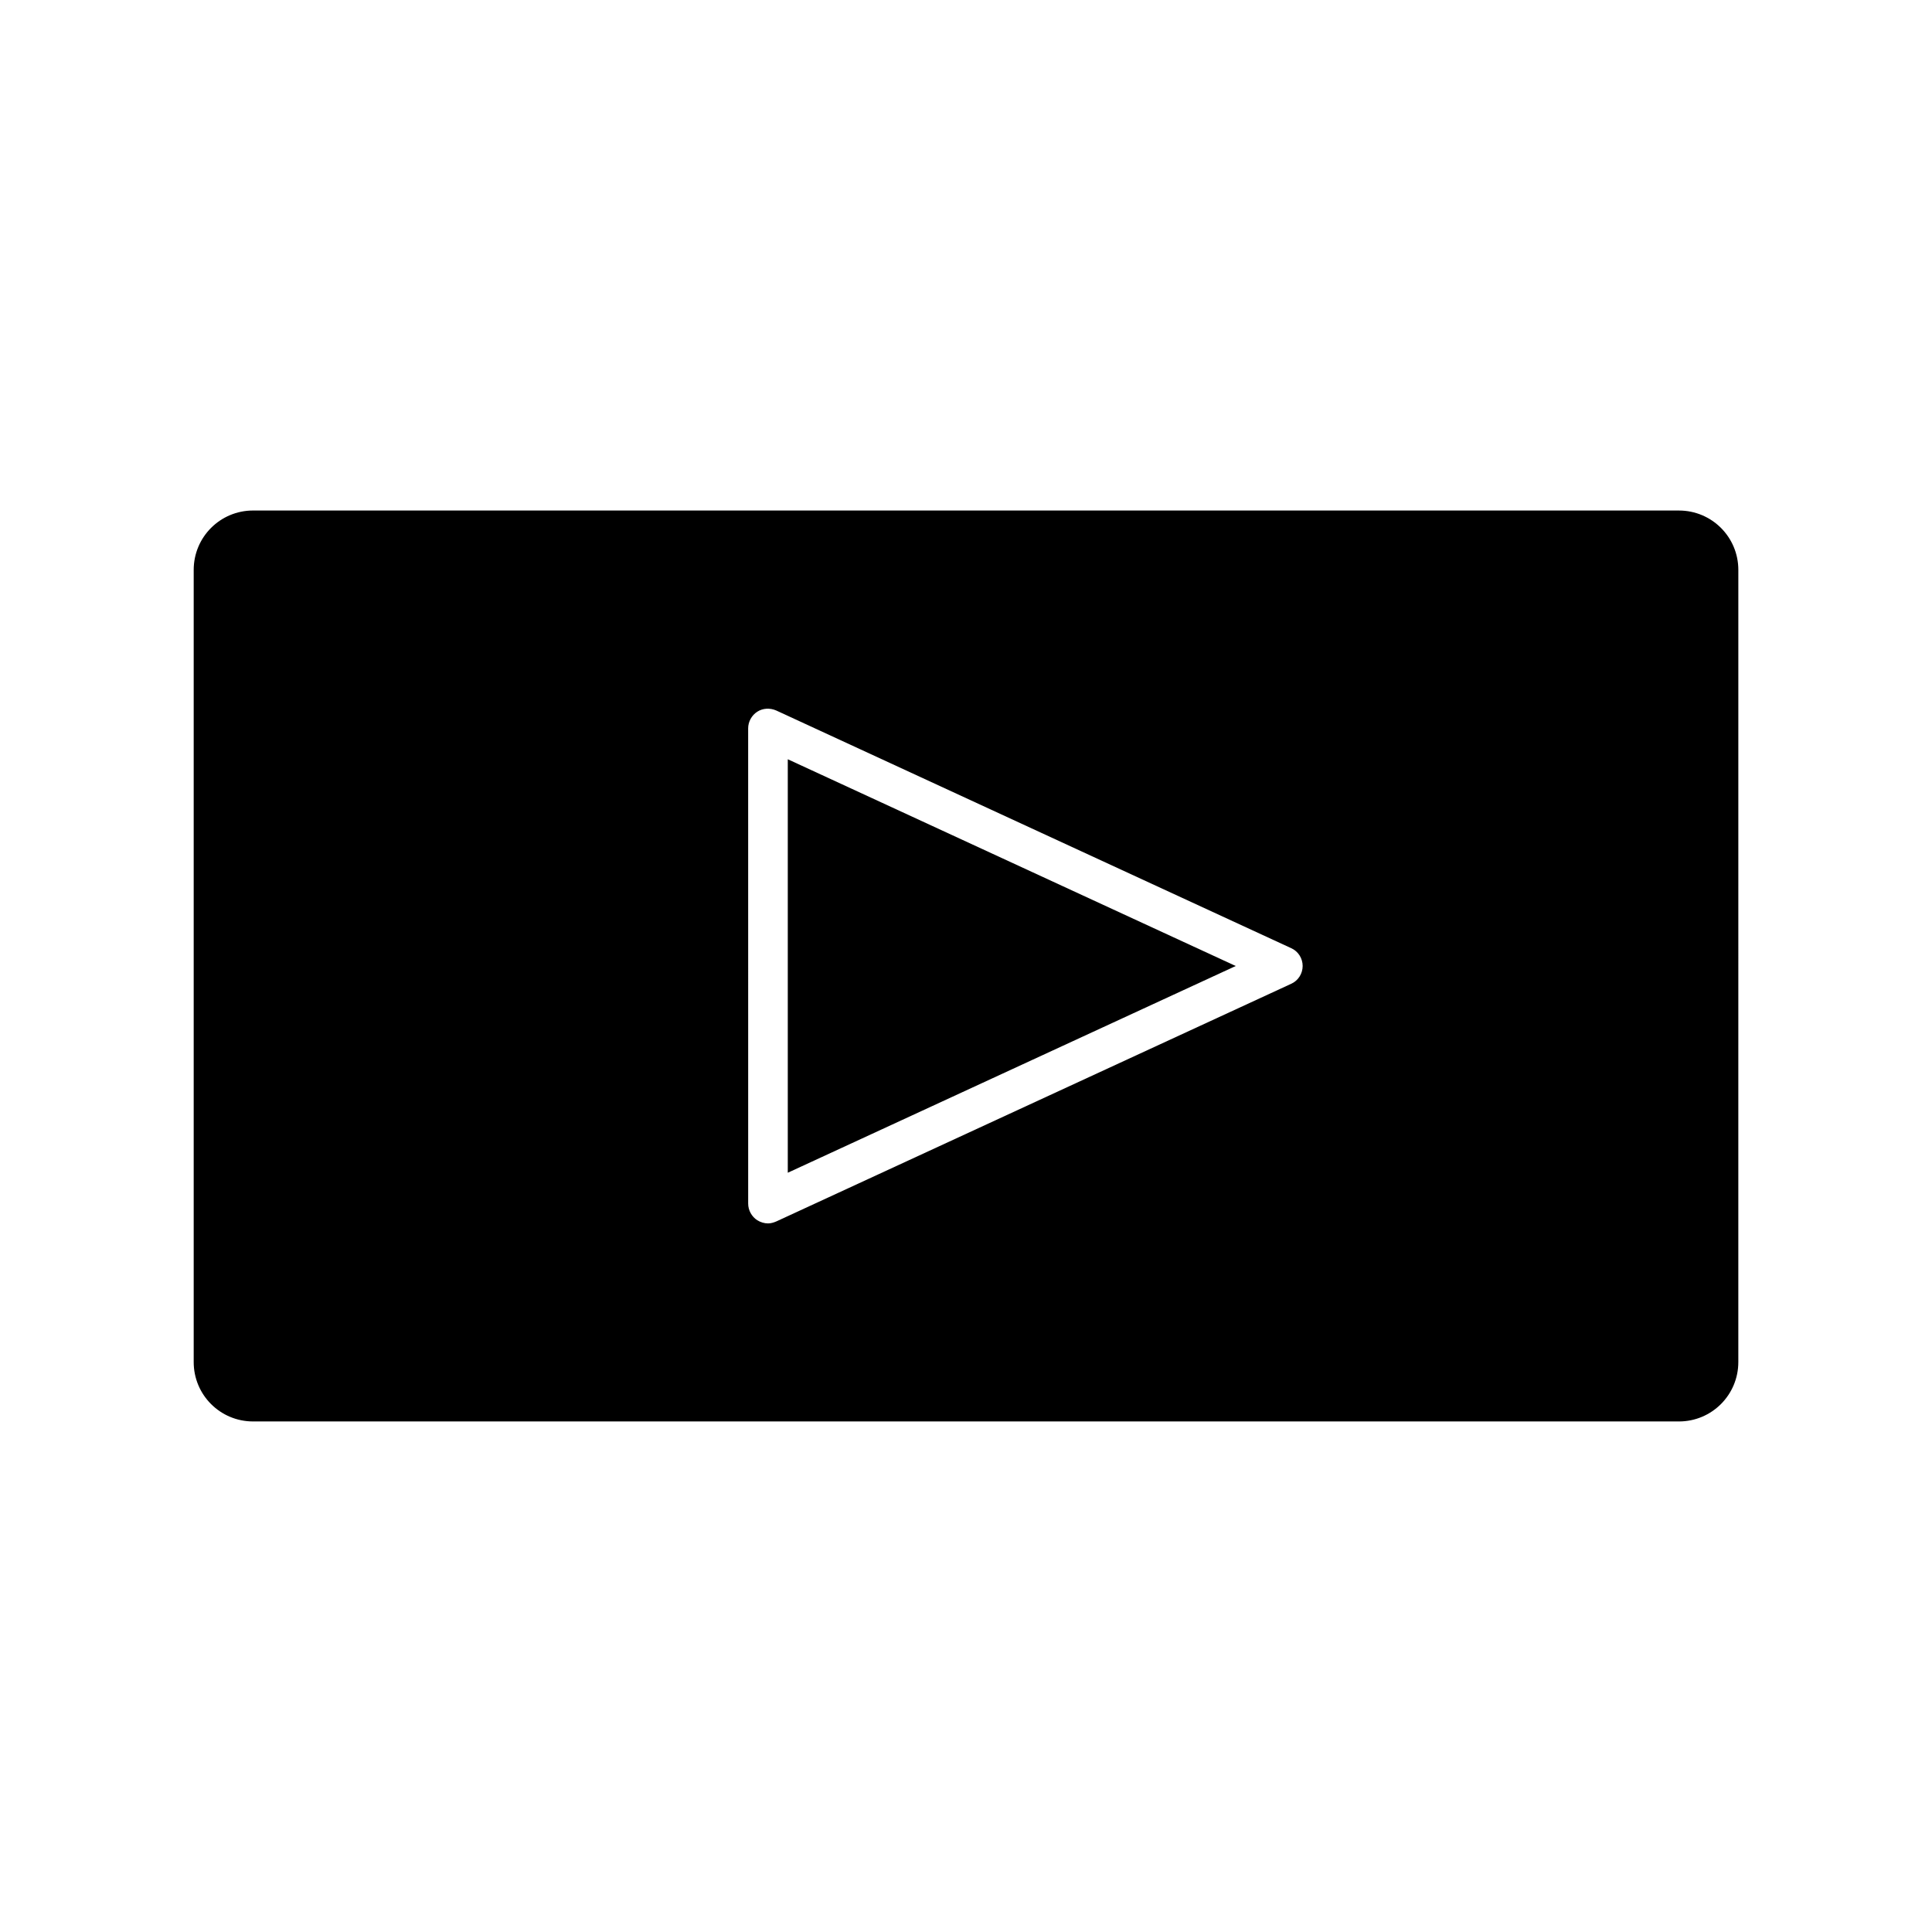
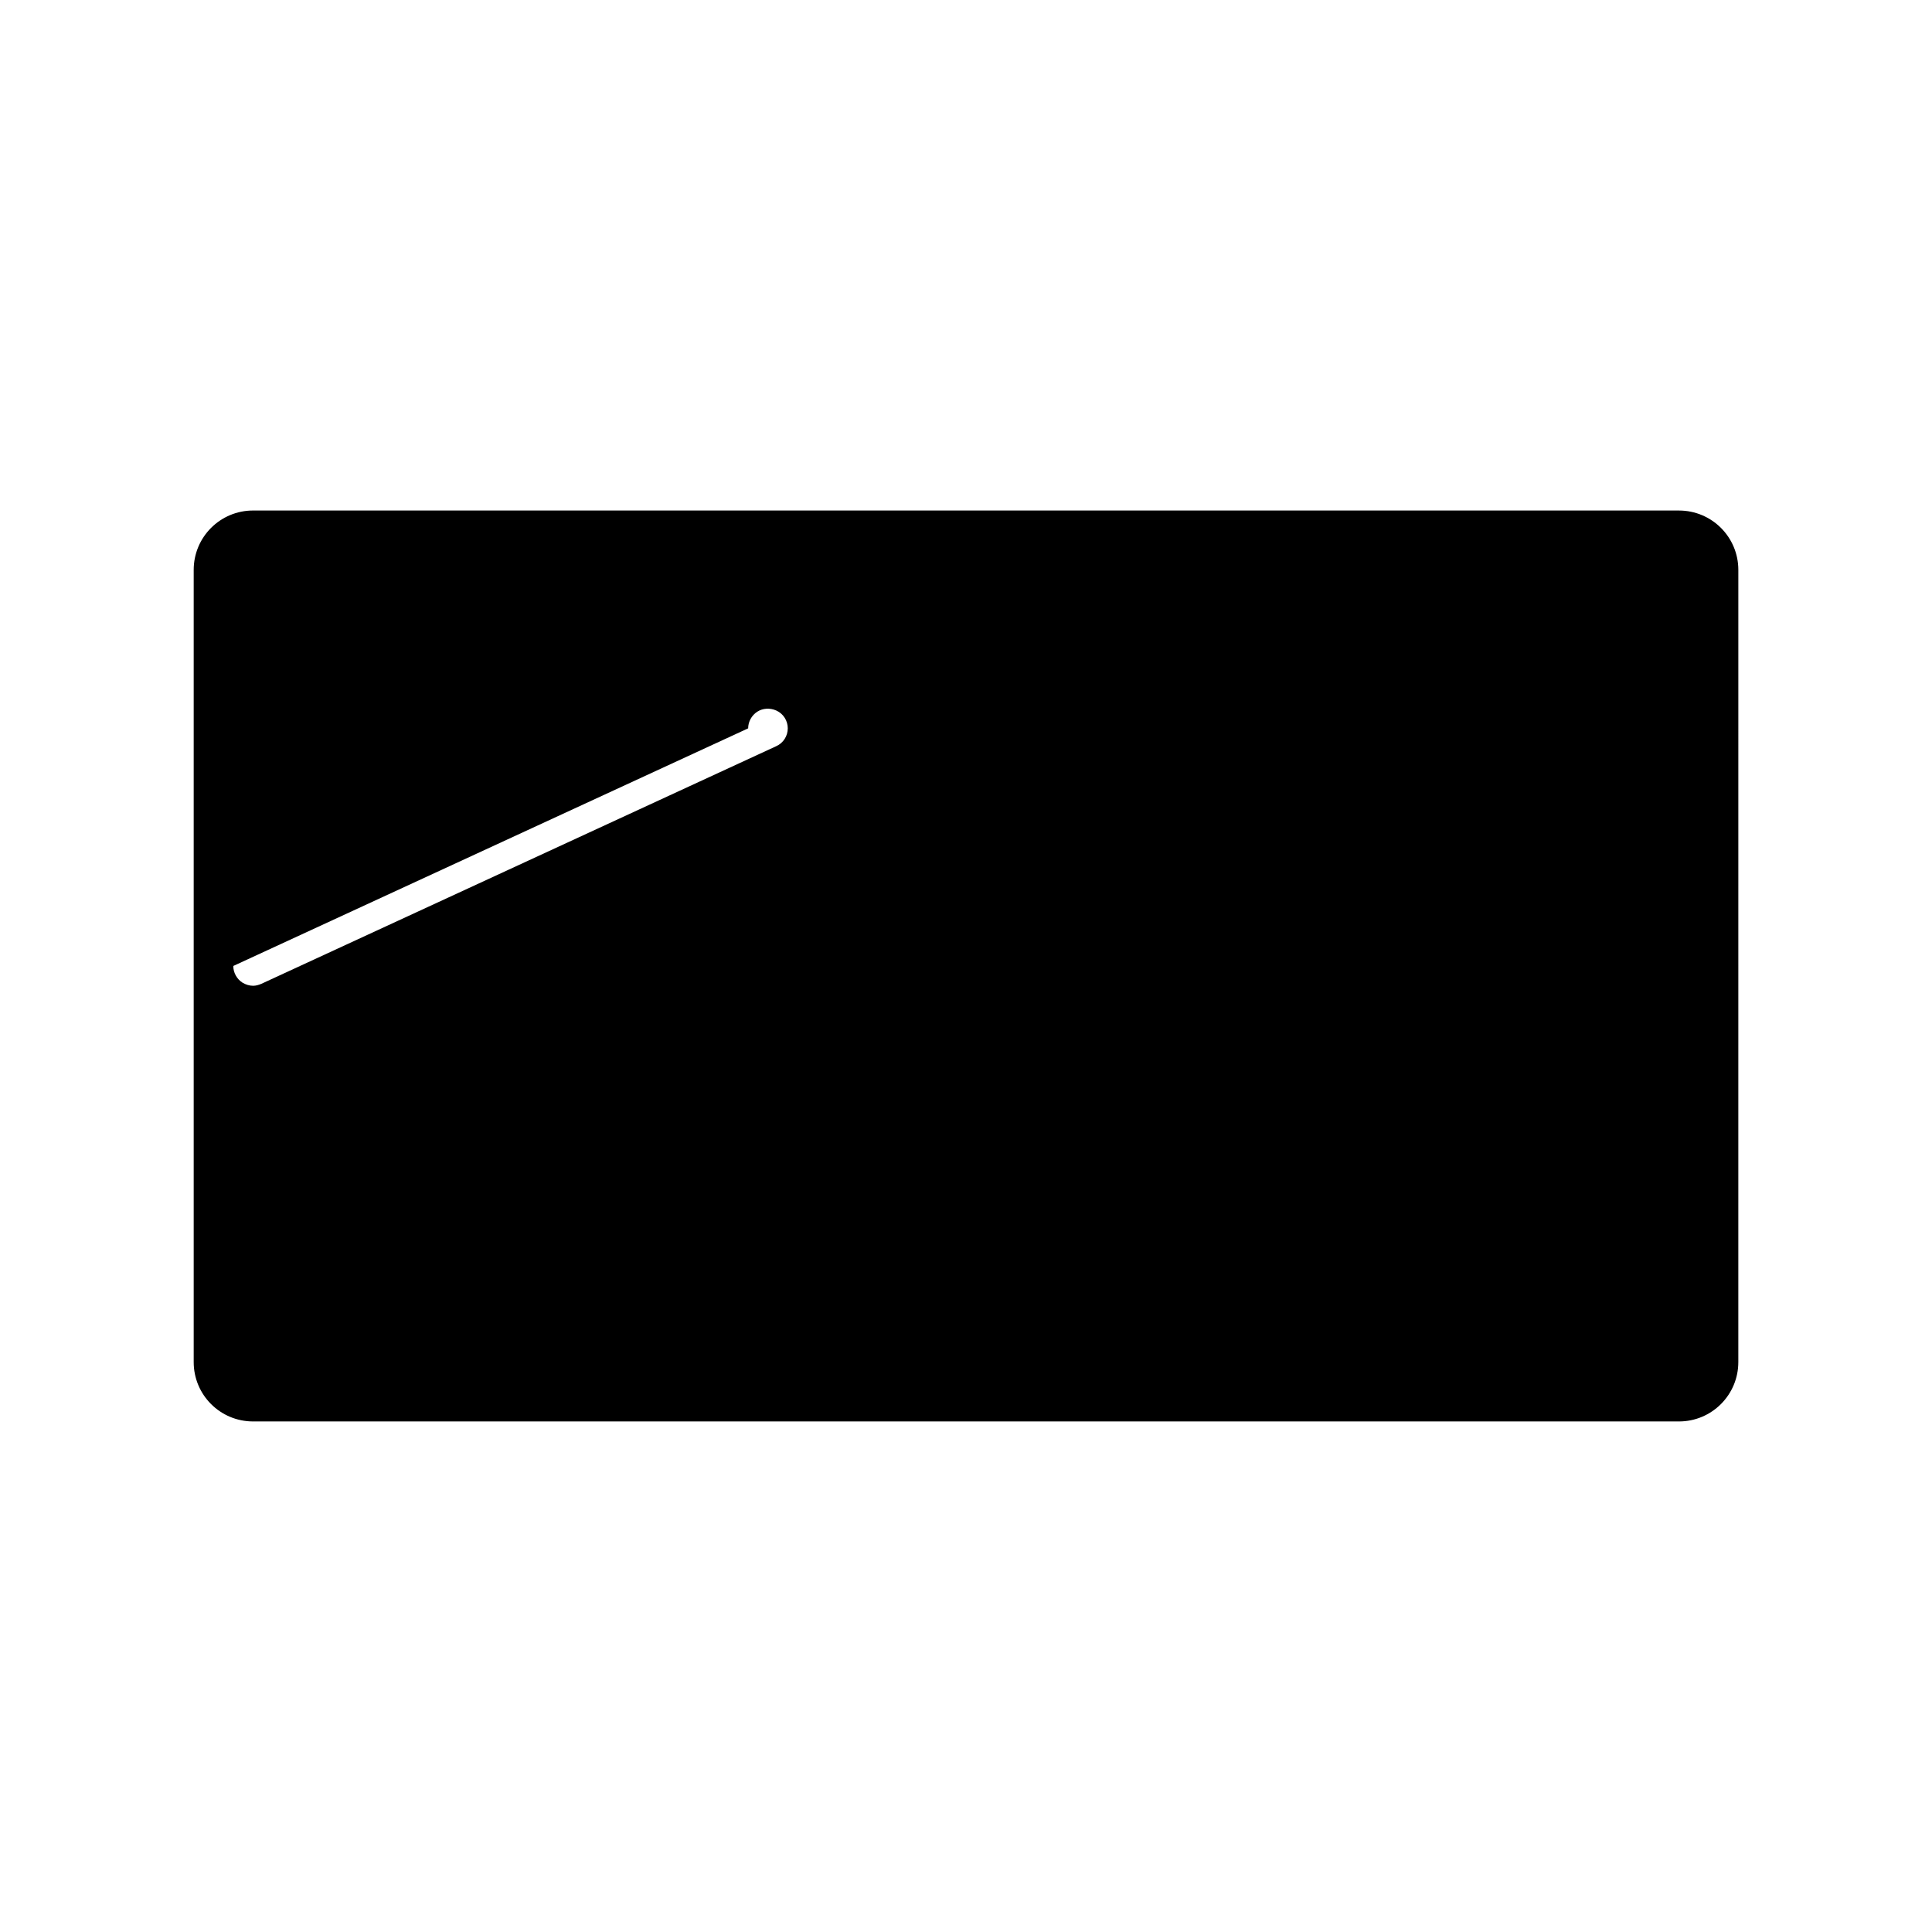
<svg xmlns="http://www.w3.org/2000/svg" fill="#000000" width="800px" height="800px" version="1.1" viewBox="144 144 512 512">
  <g>
-     <path d="m211.07 520.7h377.86c8.711 0 15.742-7.031 15.742-15.742l0.004-209.92c0-8.711-7.031-15.742-15.742-15.742l-377.86-0.004c-8.711 0-15.742 7.031-15.742 15.742v209.92c-0.004 8.715 7.031 15.746 15.742 15.746zm131.2-183.68c0-1.785 0.945-3.465 2.414-4.41 1.469-0.945 3.359-1.051 5.039-0.316l136.45 62.977c1.891 0.84 3.043 2.731 3.043 4.723 0 1.996-1.156 3.883-3.043 4.723l-136.45 62.977c-0.734 0.316-1.469 0.523-2.203 0.523-0.945 0-1.996-0.316-2.832-0.84-1.469-0.945-2.414-2.625-2.414-4.41z" />
-     <path d="m352.77 345.21v109.58l118.71-54.789z" />
+     <path d="m211.07 520.7h377.86c8.711 0 15.742-7.031 15.742-15.742l0.004-209.92c0-8.711-7.031-15.742-15.742-15.742l-377.86-0.004c-8.711 0-15.742 7.031-15.742 15.742v209.92c-0.004 8.715 7.031 15.746 15.742 15.746zm131.2-183.68c0-1.785 0.945-3.465 2.414-4.41 1.469-0.945 3.359-1.051 5.039-0.316c1.891 0.84 3.043 2.731 3.043 4.723 0 1.996-1.156 3.883-3.043 4.723l-136.45 62.977c-0.734 0.316-1.469 0.523-2.203 0.523-0.945 0-1.996-0.316-2.832-0.84-1.469-0.945-2.414-2.625-2.414-4.41z" />
  </g>
</svg>